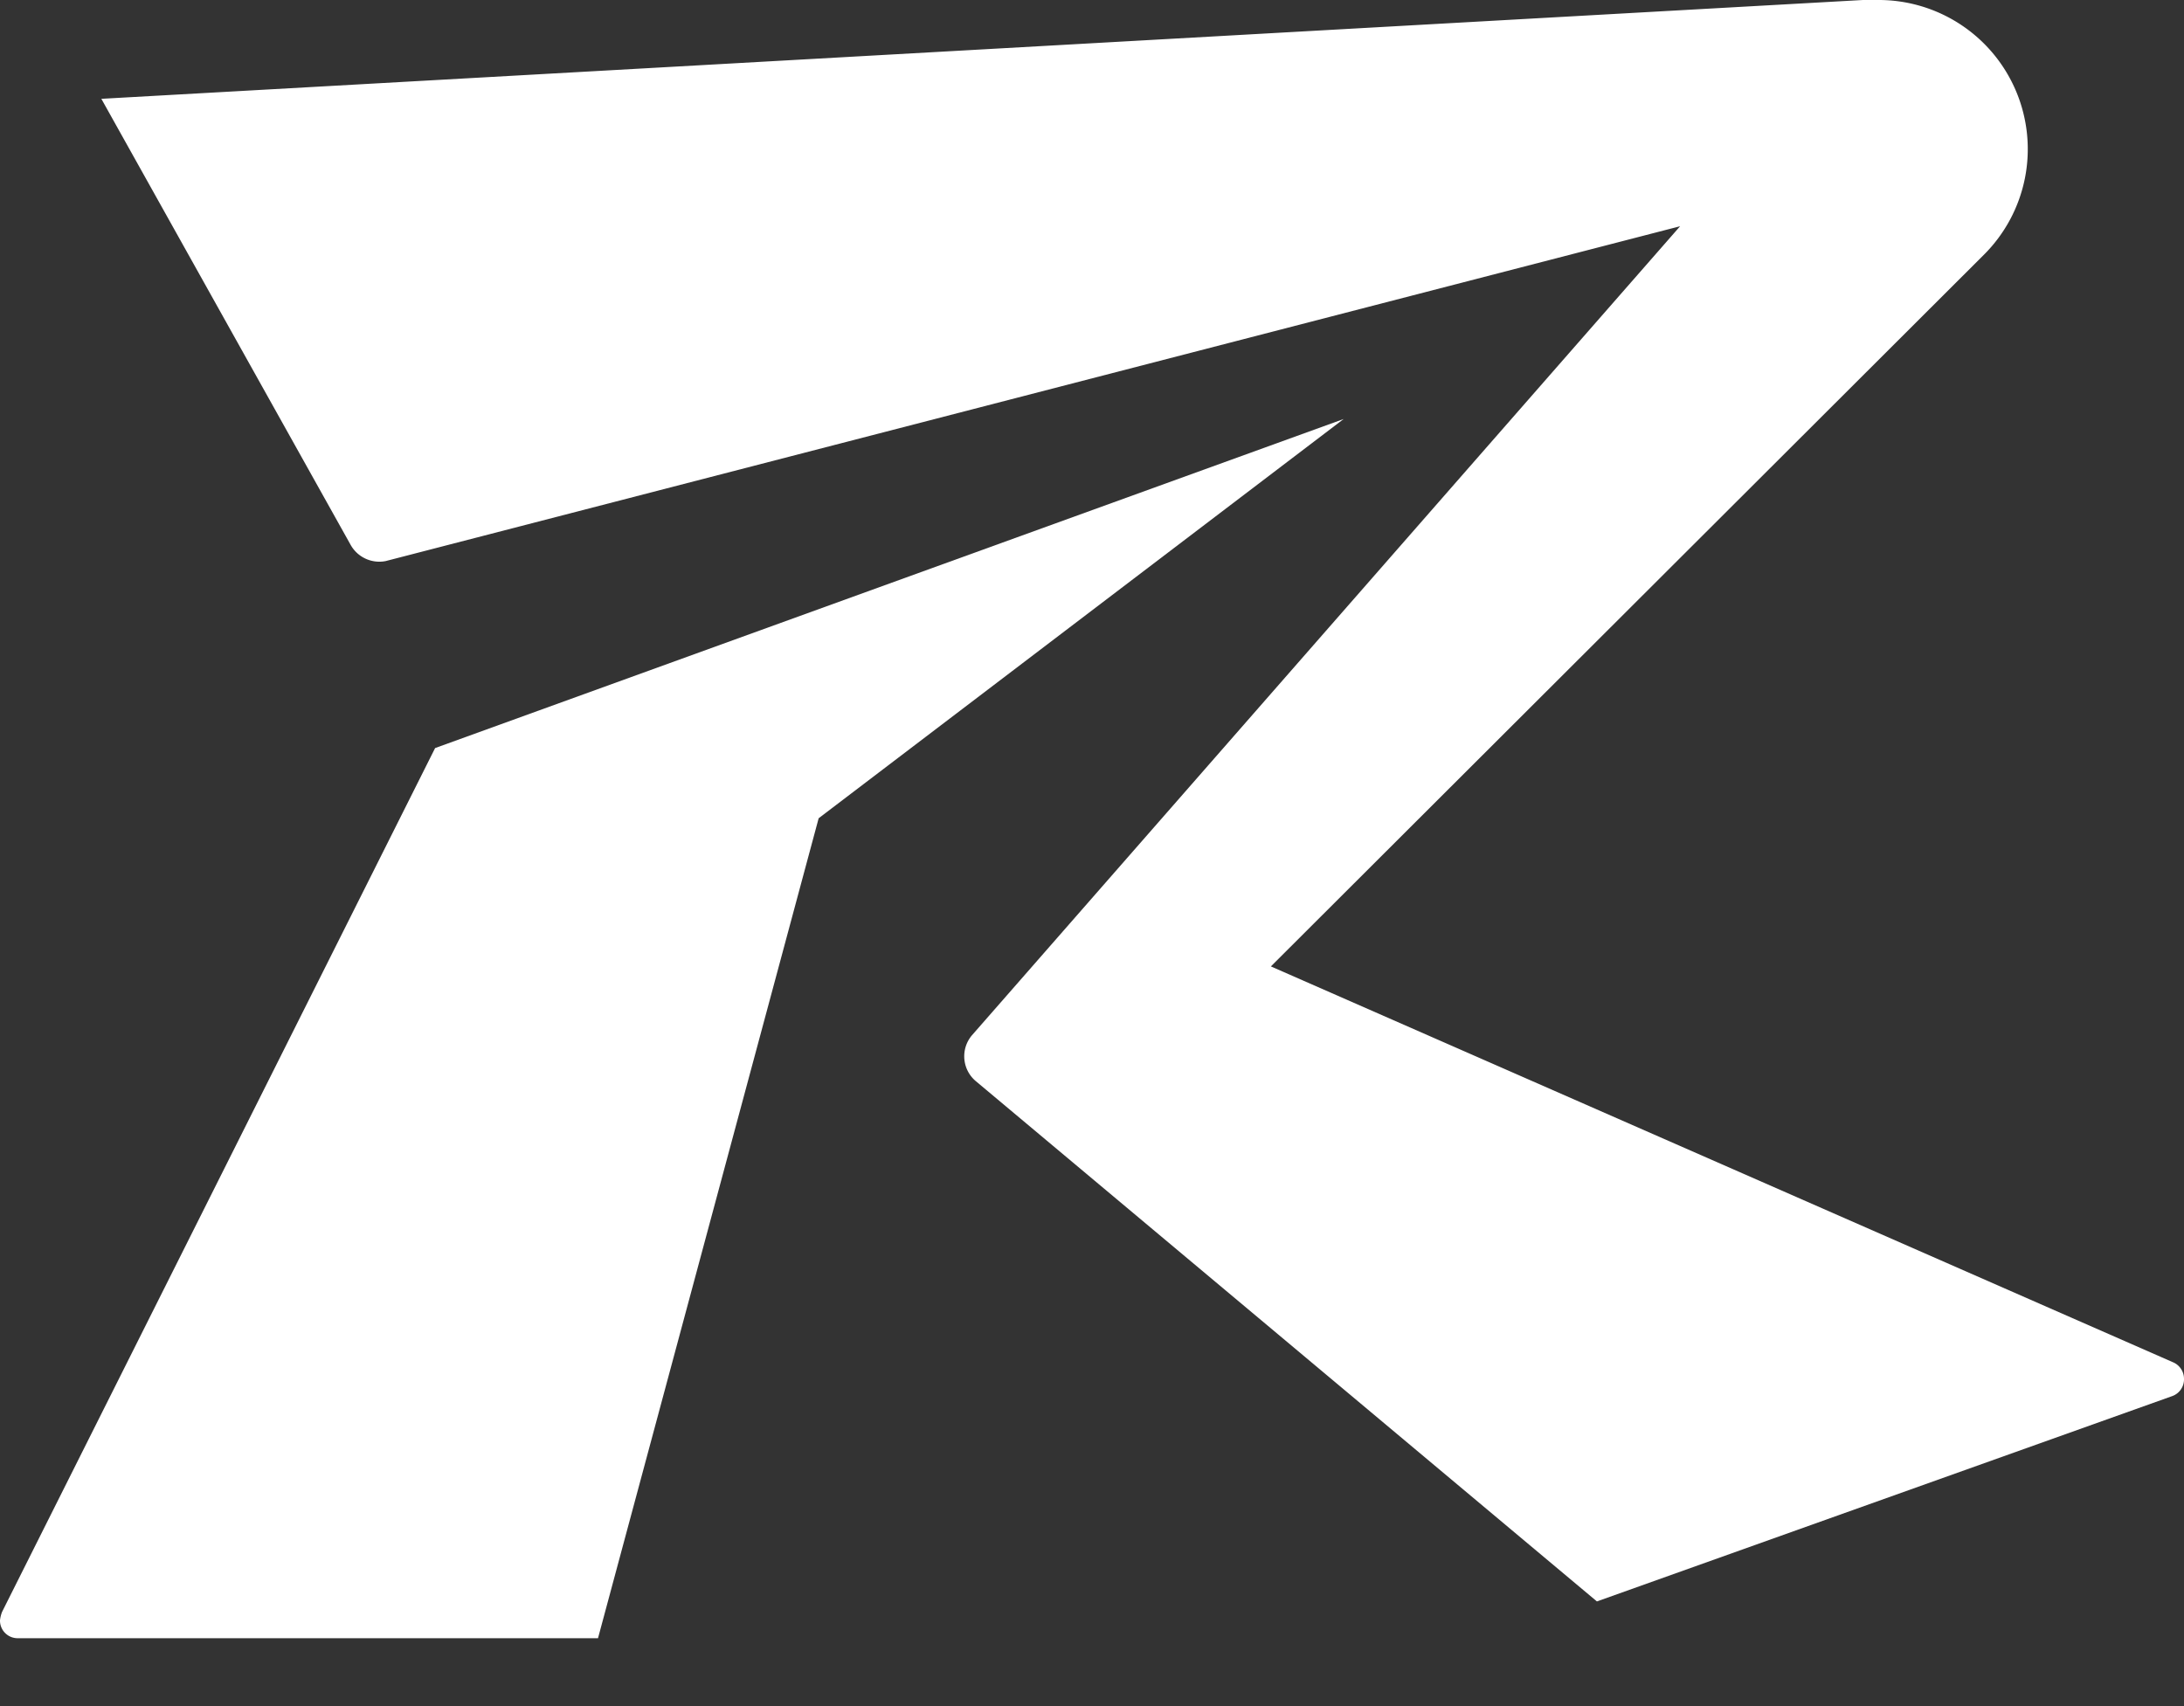
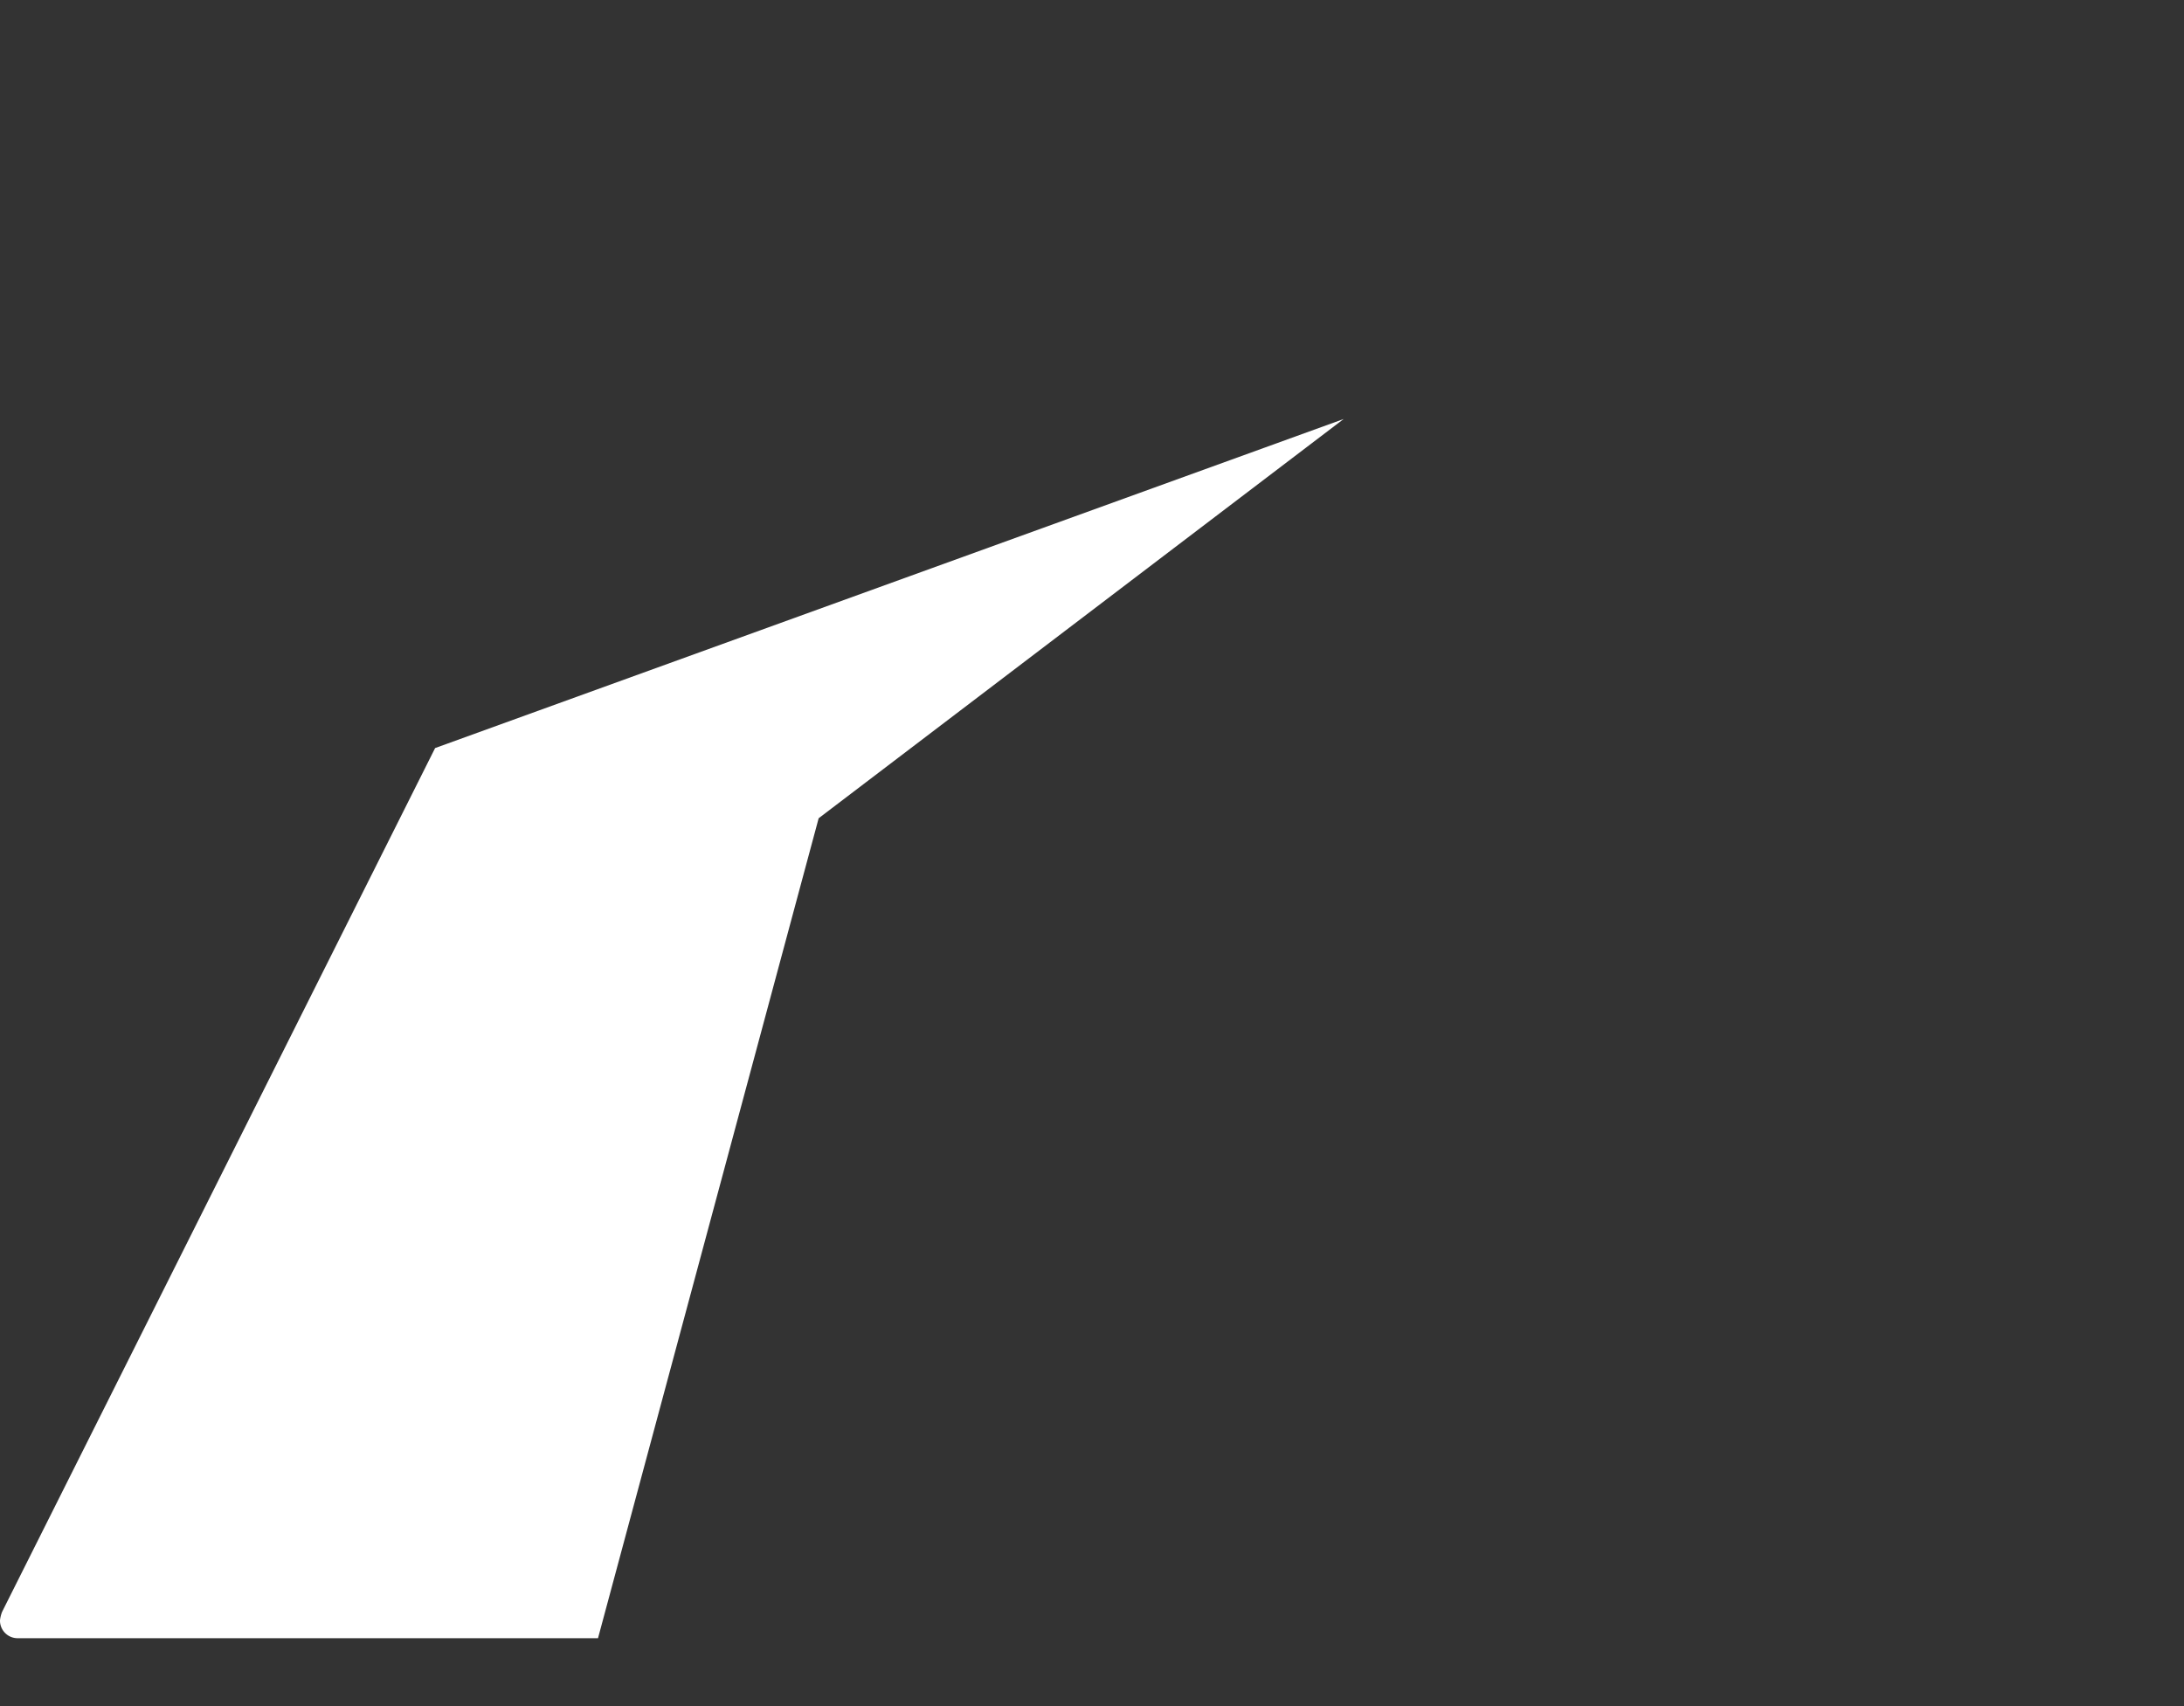
<svg xmlns="http://www.w3.org/2000/svg" width="32" height="25" fill="none">
  <rect width="100%" height="100%" fill="#333333" stroke="none" />
-   <path d="M32 20.203a.263.263 0 0 0-.153-.238l-13.226-5.804L29.063 3.738A2.185 2.185 0 0 0 27.515 0h-.22L1.485 1.448l3.648 6.528a.482.482 0 0 0 .516.246l18.968-4.907-10.375 11.854a.476.476 0 0 0 .06.677l9.096 7.62 8.433-3.01a.26.26 0 0 0 .169-.253Z" fill="#fff" />
  <path d="M6.376 10.96.03 23.62a.504.504 0 0 0-.03.122.258.258 0 0 0 .254.263h8.508l3.233-12.015 7.692-5.85-13.31 4.821Z" fill="#fff" />
</svg>